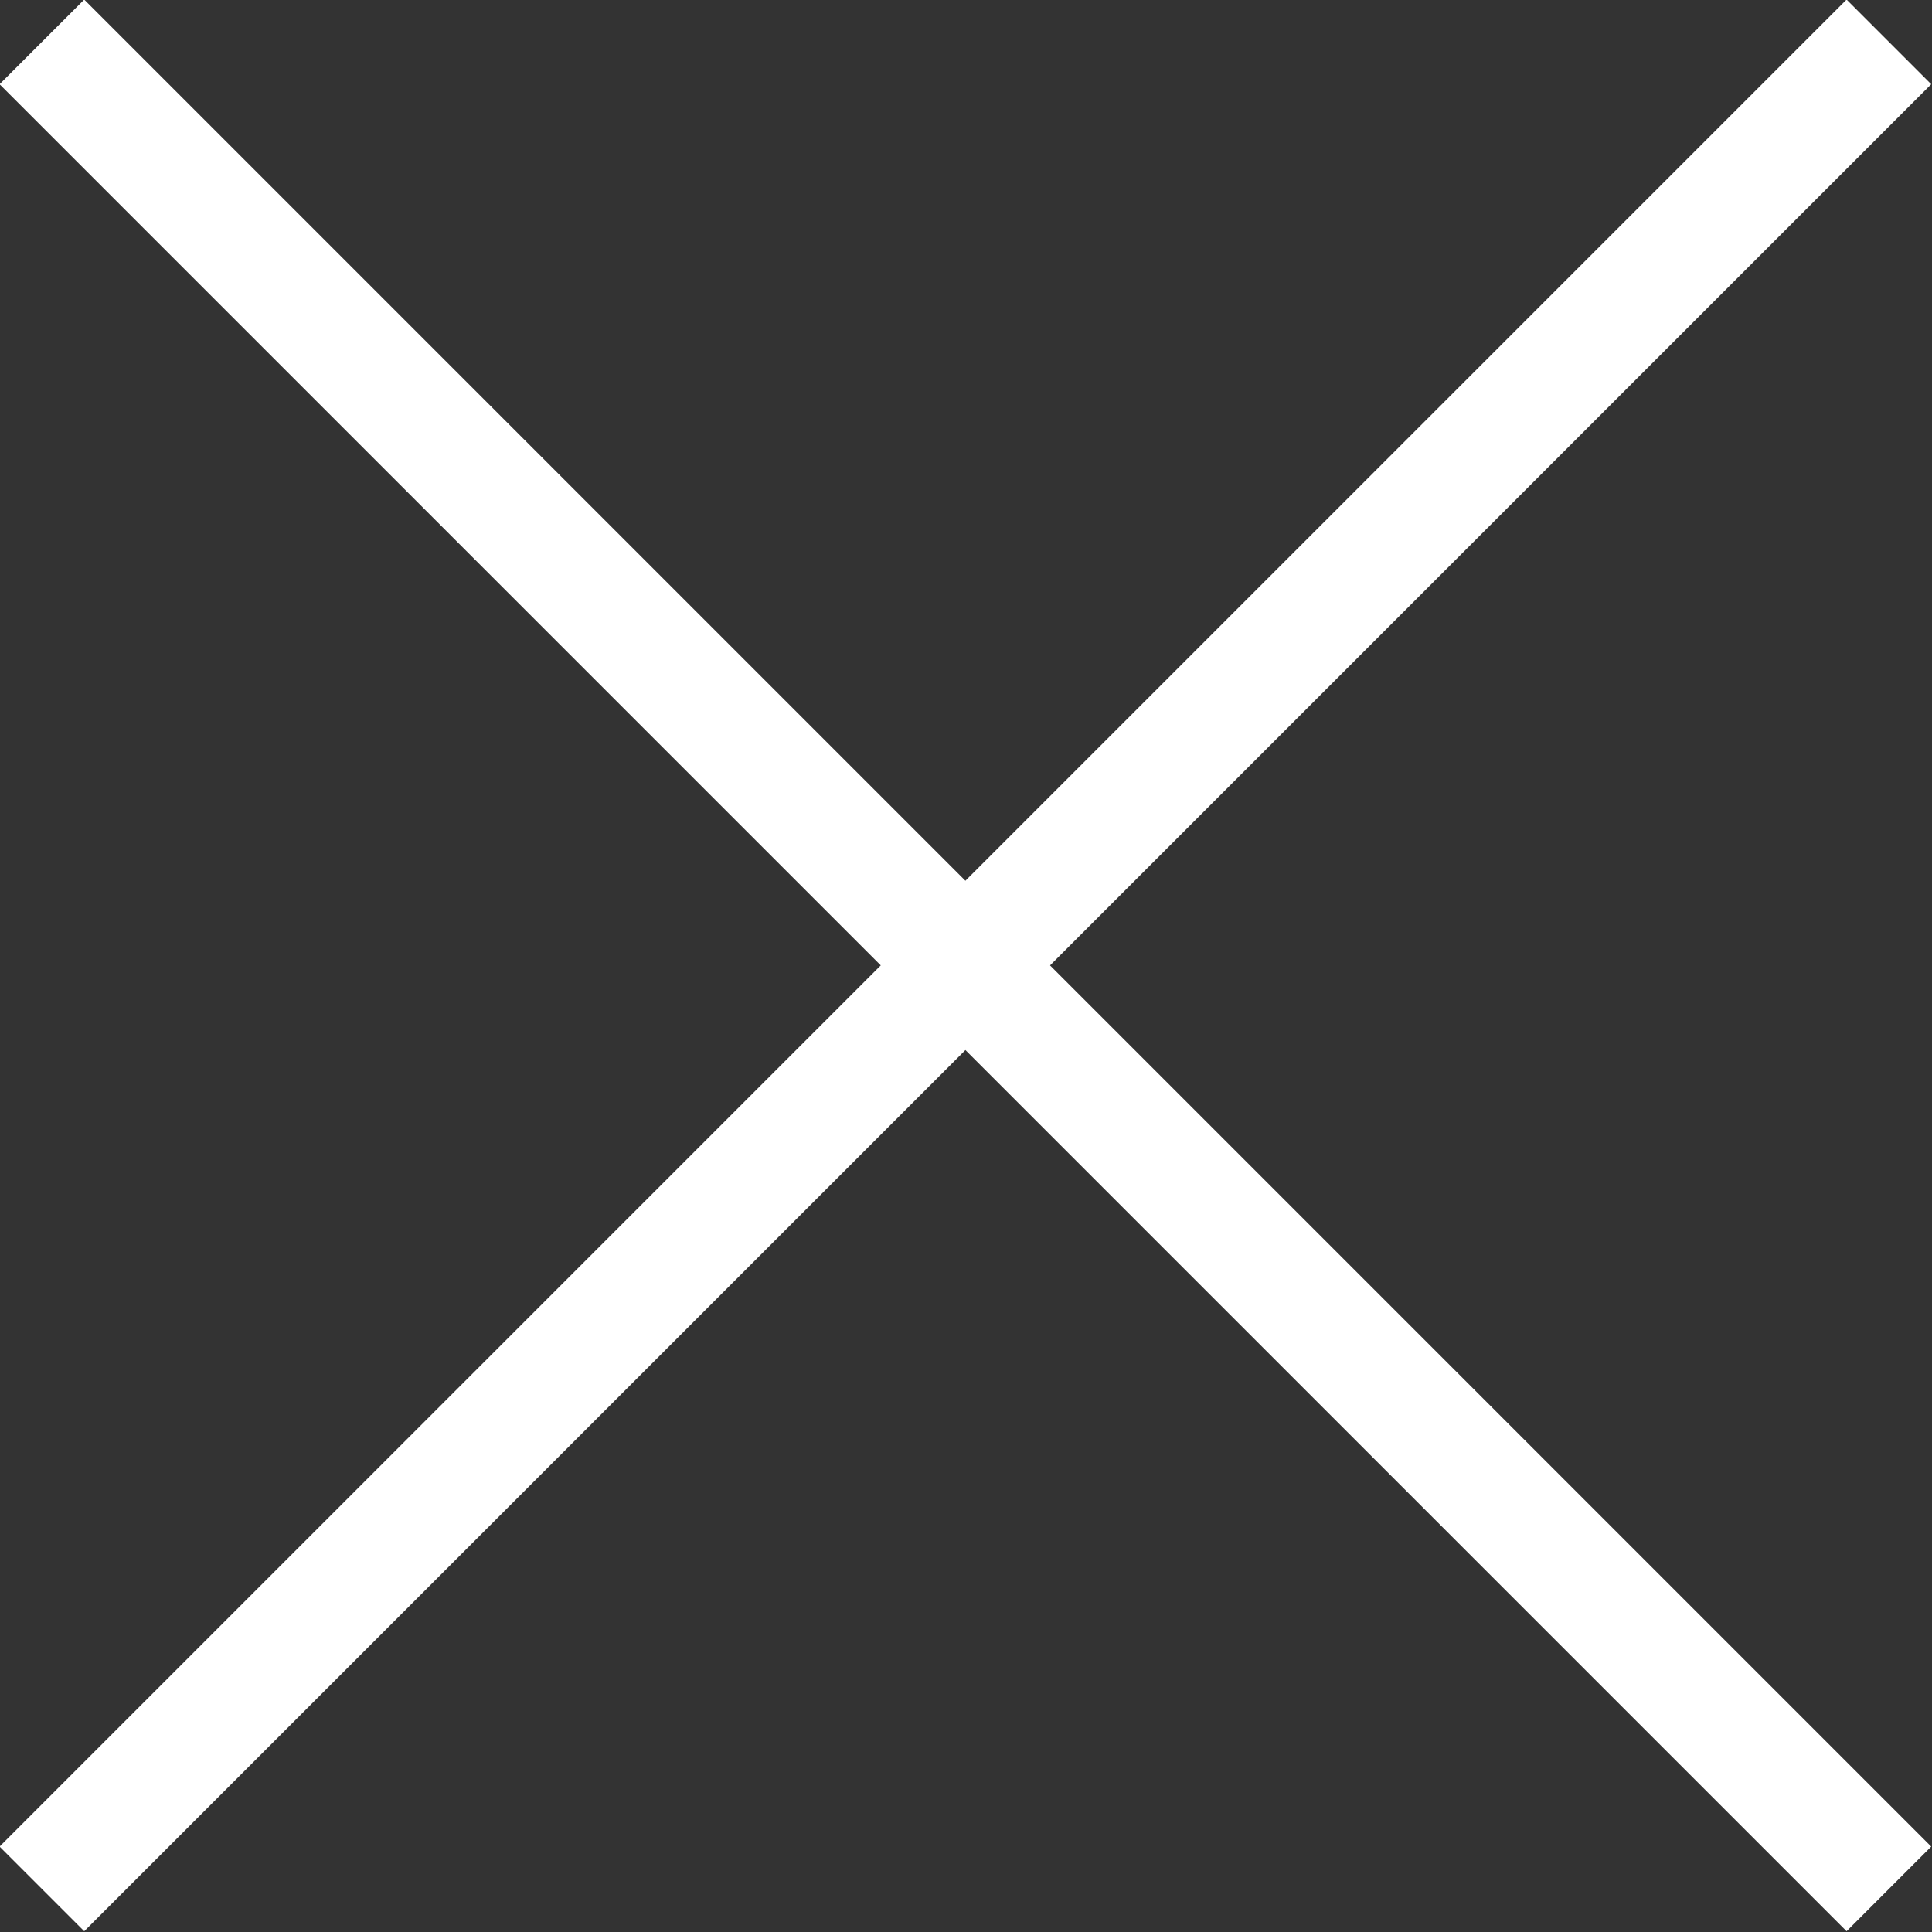
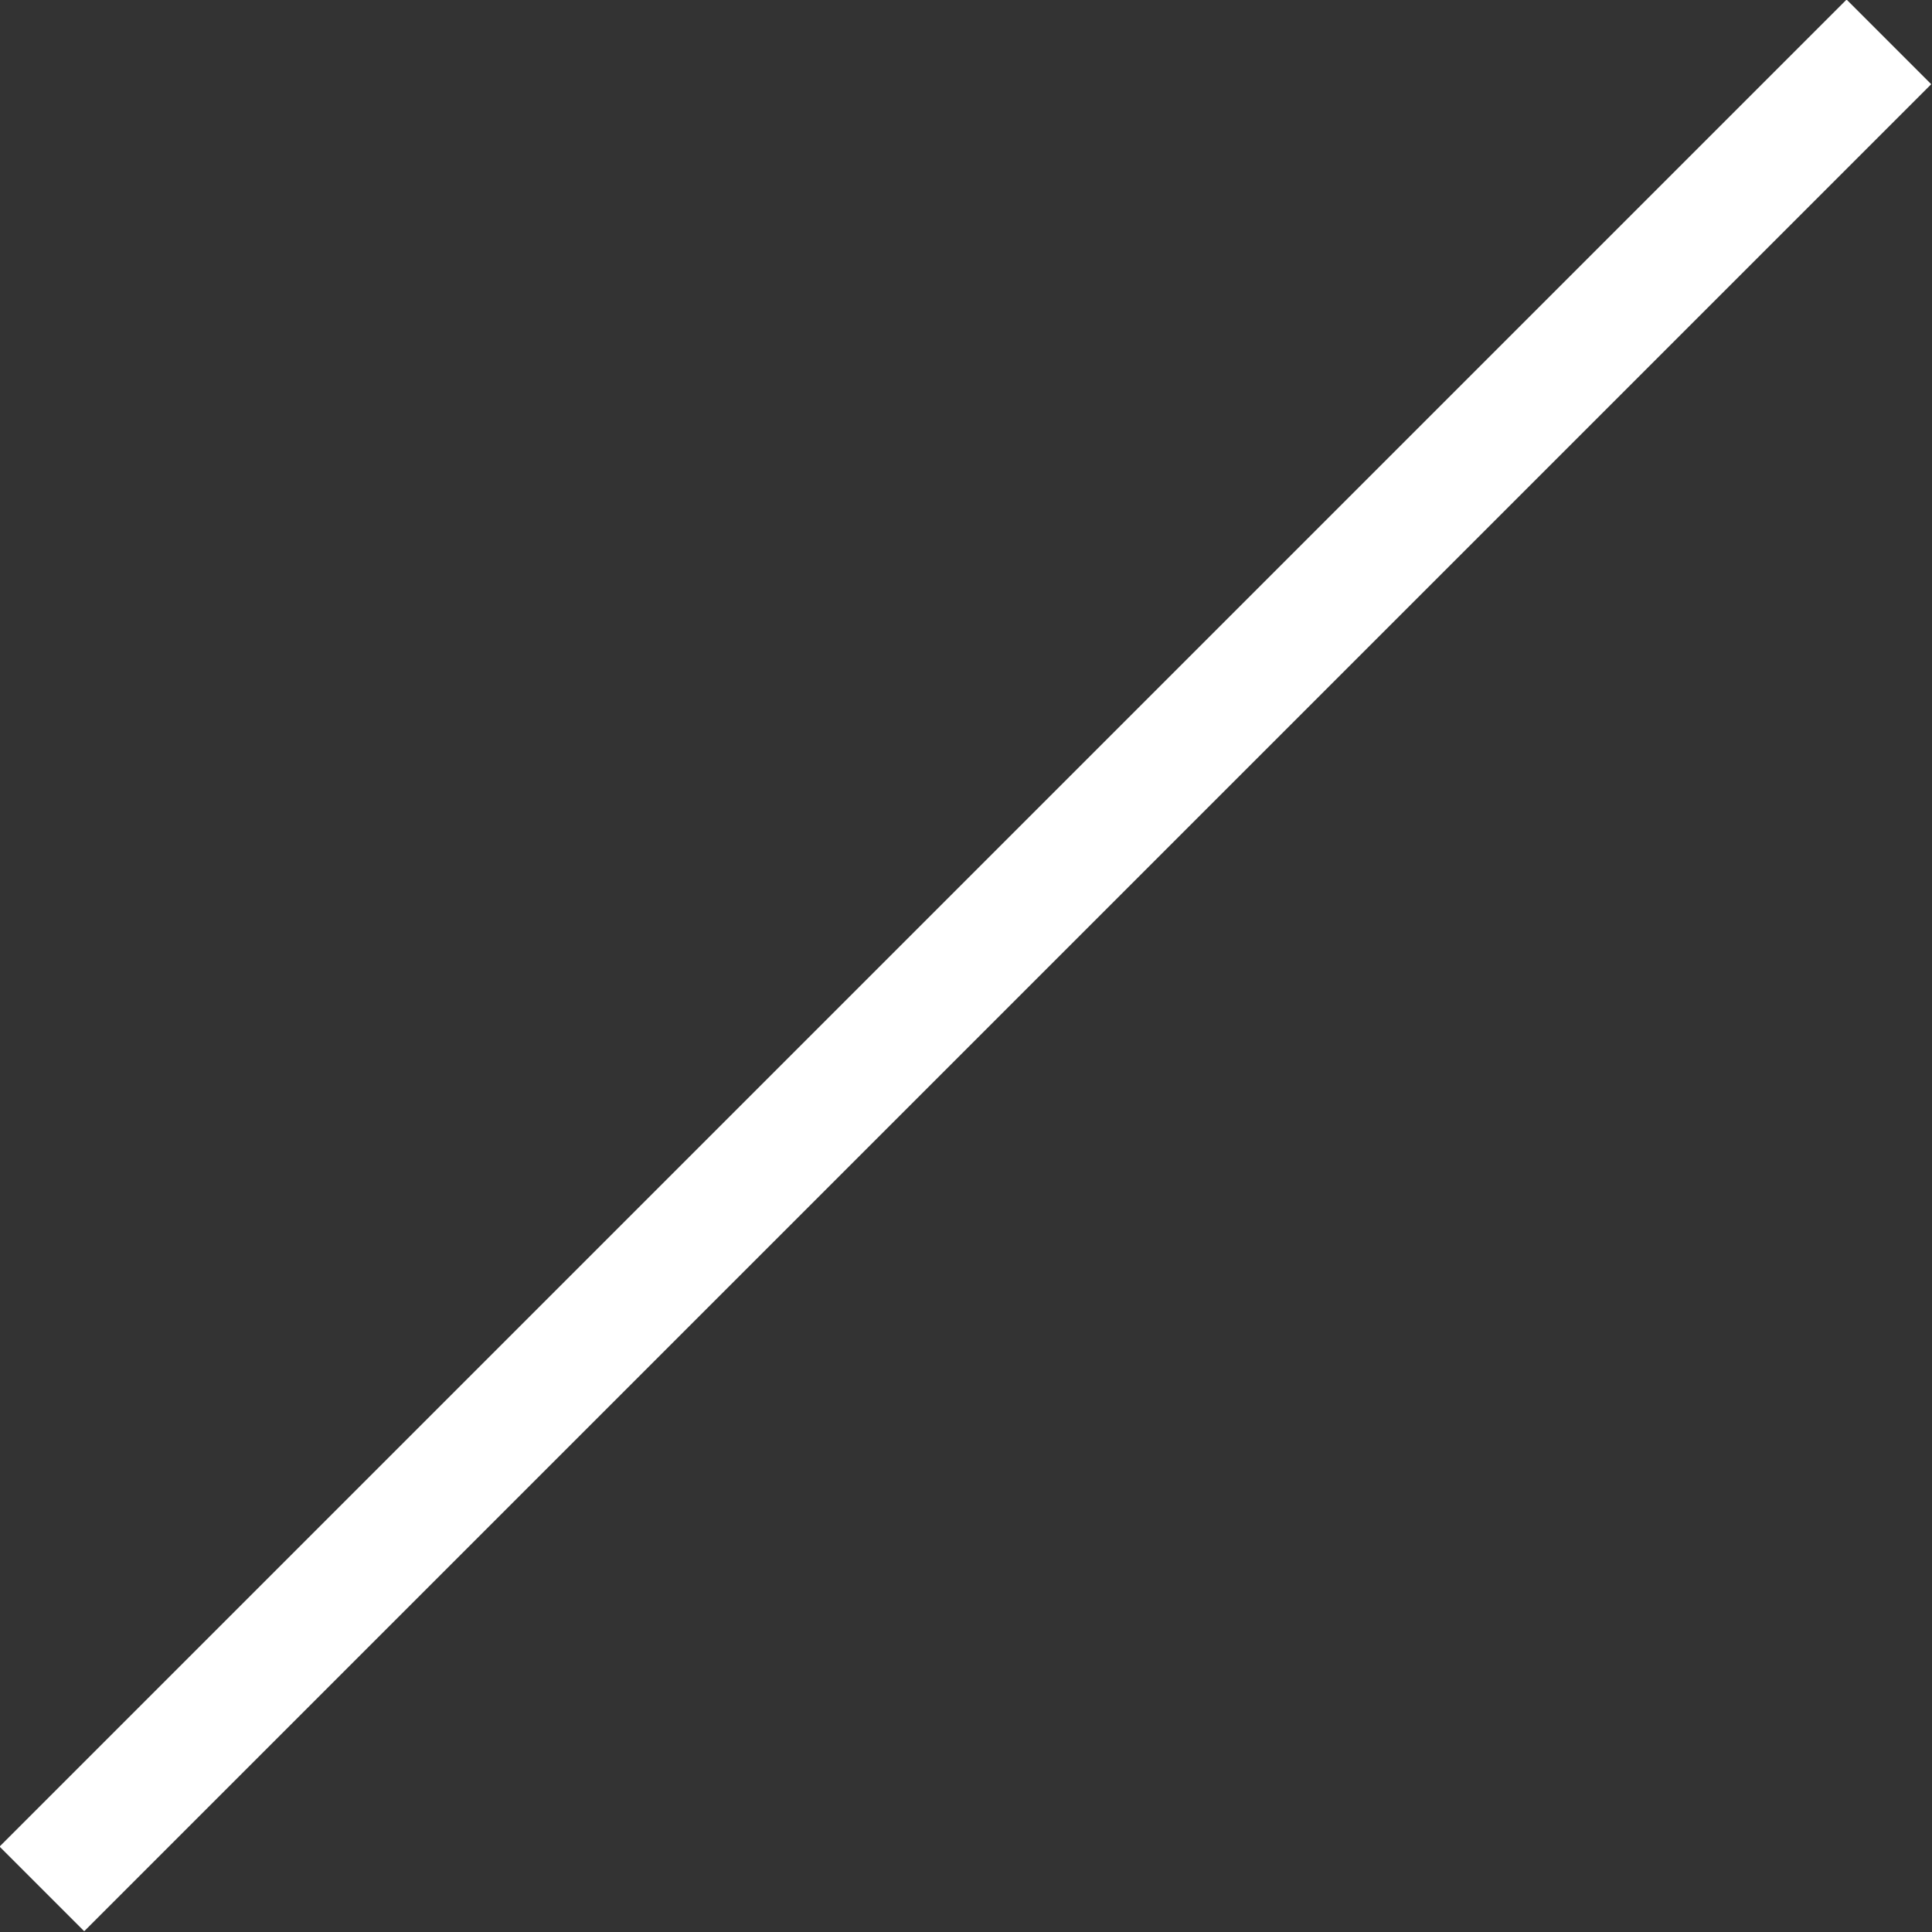
<svg xmlns="http://www.w3.org/2000/svg" viewBox="0 0 16.14 16.14">
  <rect x="0" y="0" width="16.14" height="16.14" fill="#333333" stroke="none" />
  <defs>
    <style>.cls-1{fill:none;stroke:#fff;stroke-miterlimit:10;}</style>
  </defs>
  <g id="レイヤー_2" data-name="レイヤー 2">
    <g id="レイヤー_1-2" data-name="レイヤー 1">
-       <line class="cls-1" x1="0.35" y1="0.35" x2="15.78" y2="15.78" />
      <line class="cls-1" x1="0.35" y1="15.78" x2="15.78" y2="0.35" />
    </g>
  </g>
</svg>